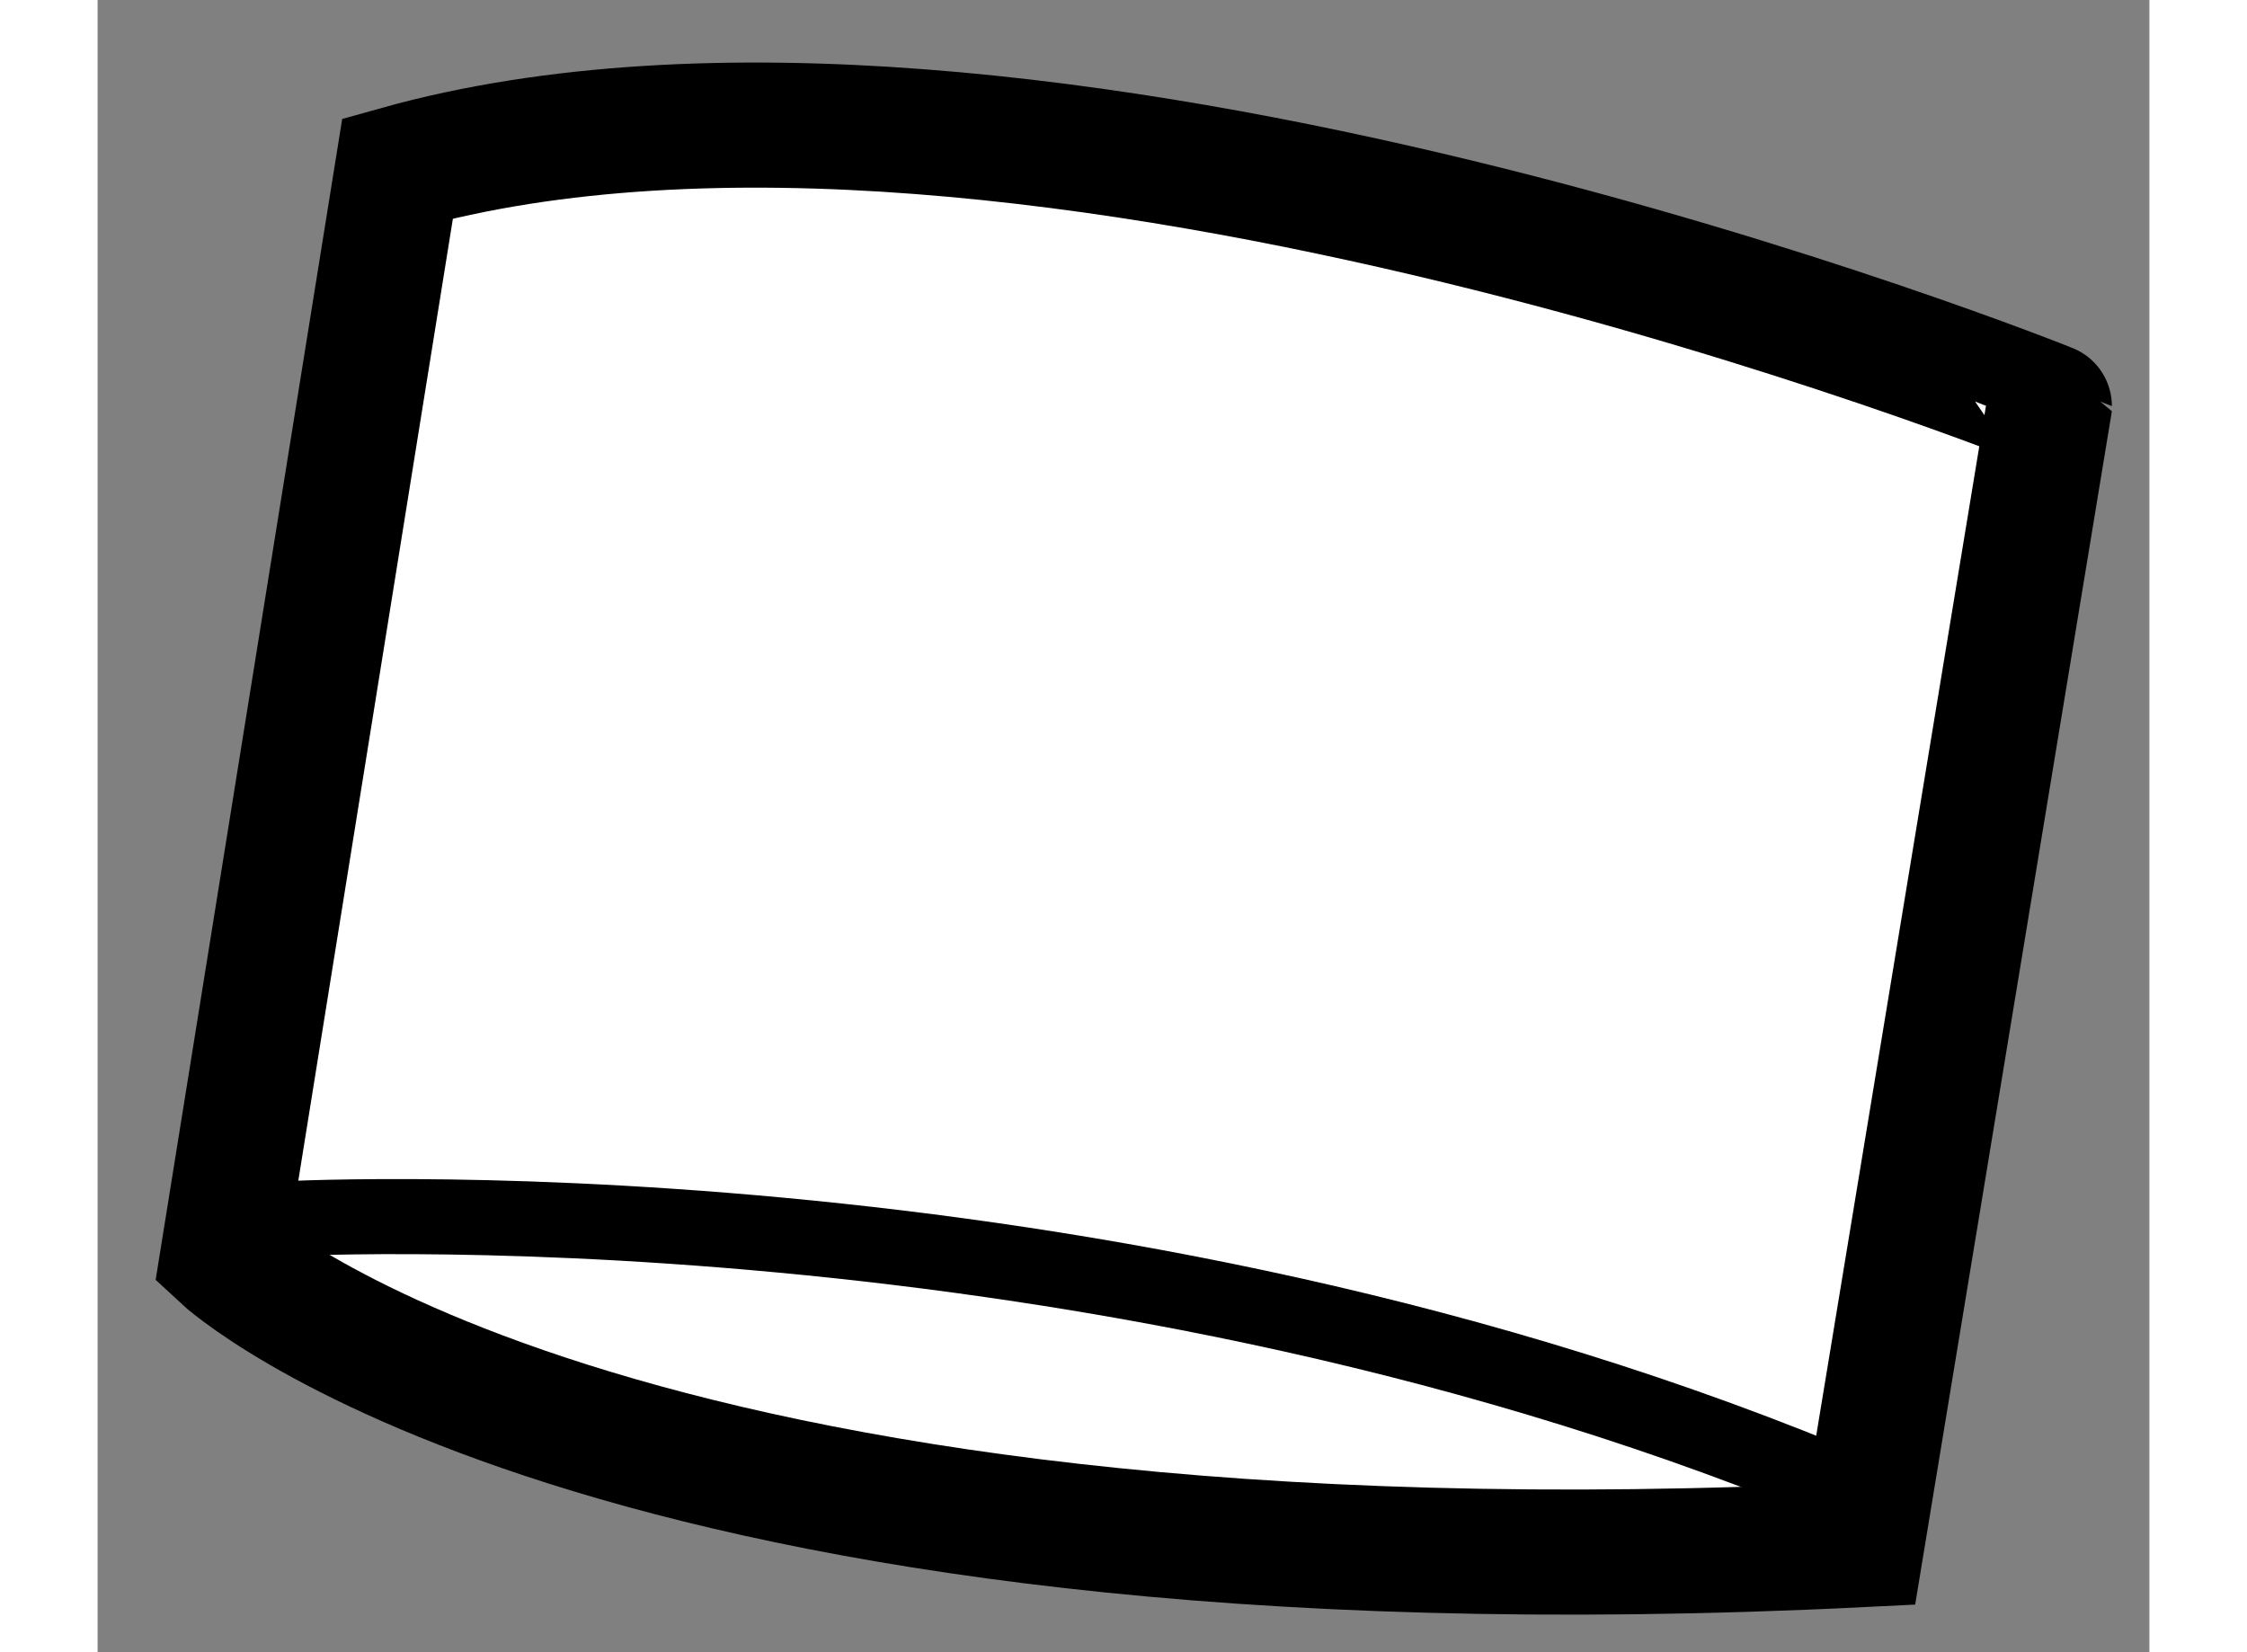
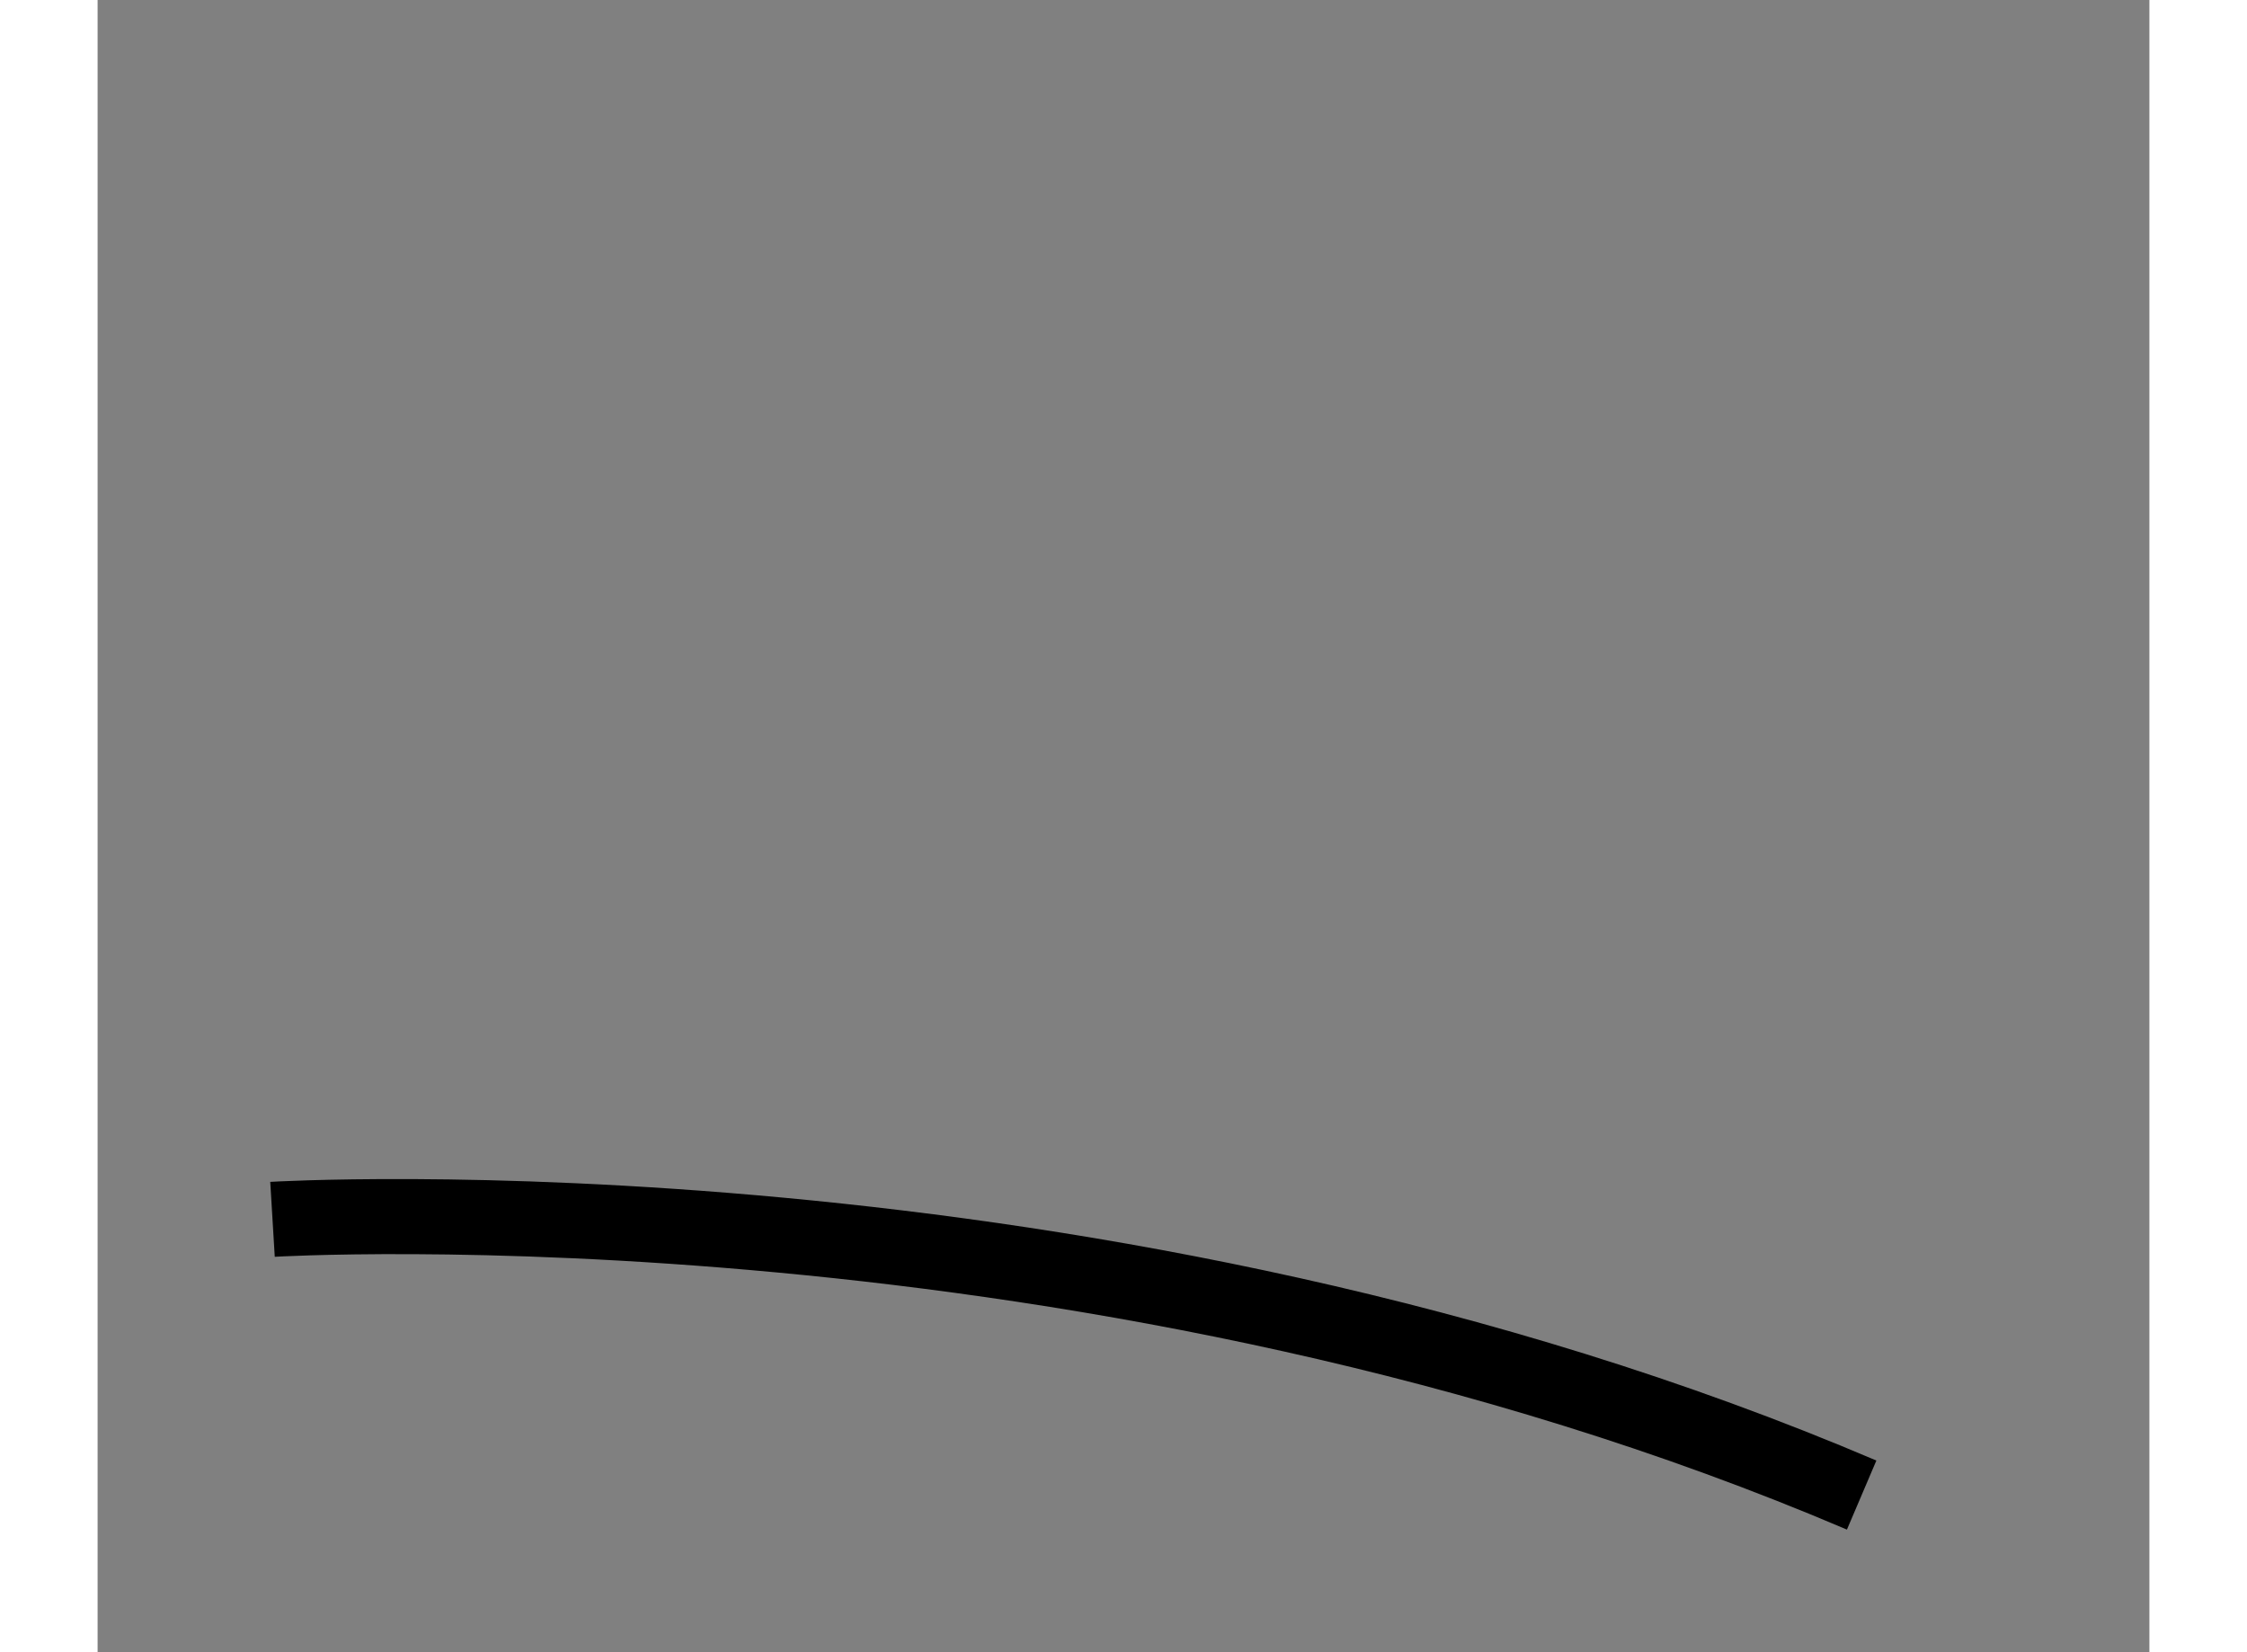
<svg xmlns="http://www.w3.org/2000/svg" version="1.1" x="0px" y="0px" width="244.8px" height="180px" viewBox="69.259 88.67 8.2 6.603" enable-background="new 0 0 244.8 180" xml:space="preserve">
  <rect x="69.259" y="88.67" width="8.2" height="6.603" fill="#808080" stroke="none" />
  <g>
-     <path fill="#FFFFFF" stroke="#000000" stroke-width="0.5" d="M70.458,89.343l-0.699,4.35c0,0,1.5,1.4,6.55,1.15l0.75-4.55    C77.059,90.293,72.959,88.643,70.458,89.343z" />
    <path fill="none" stroke="#000000" stroke-width="0.3" d="M69.958,93.543c0,0,3.3-0.199,6.351,1.102" />
  </g>
</svg>